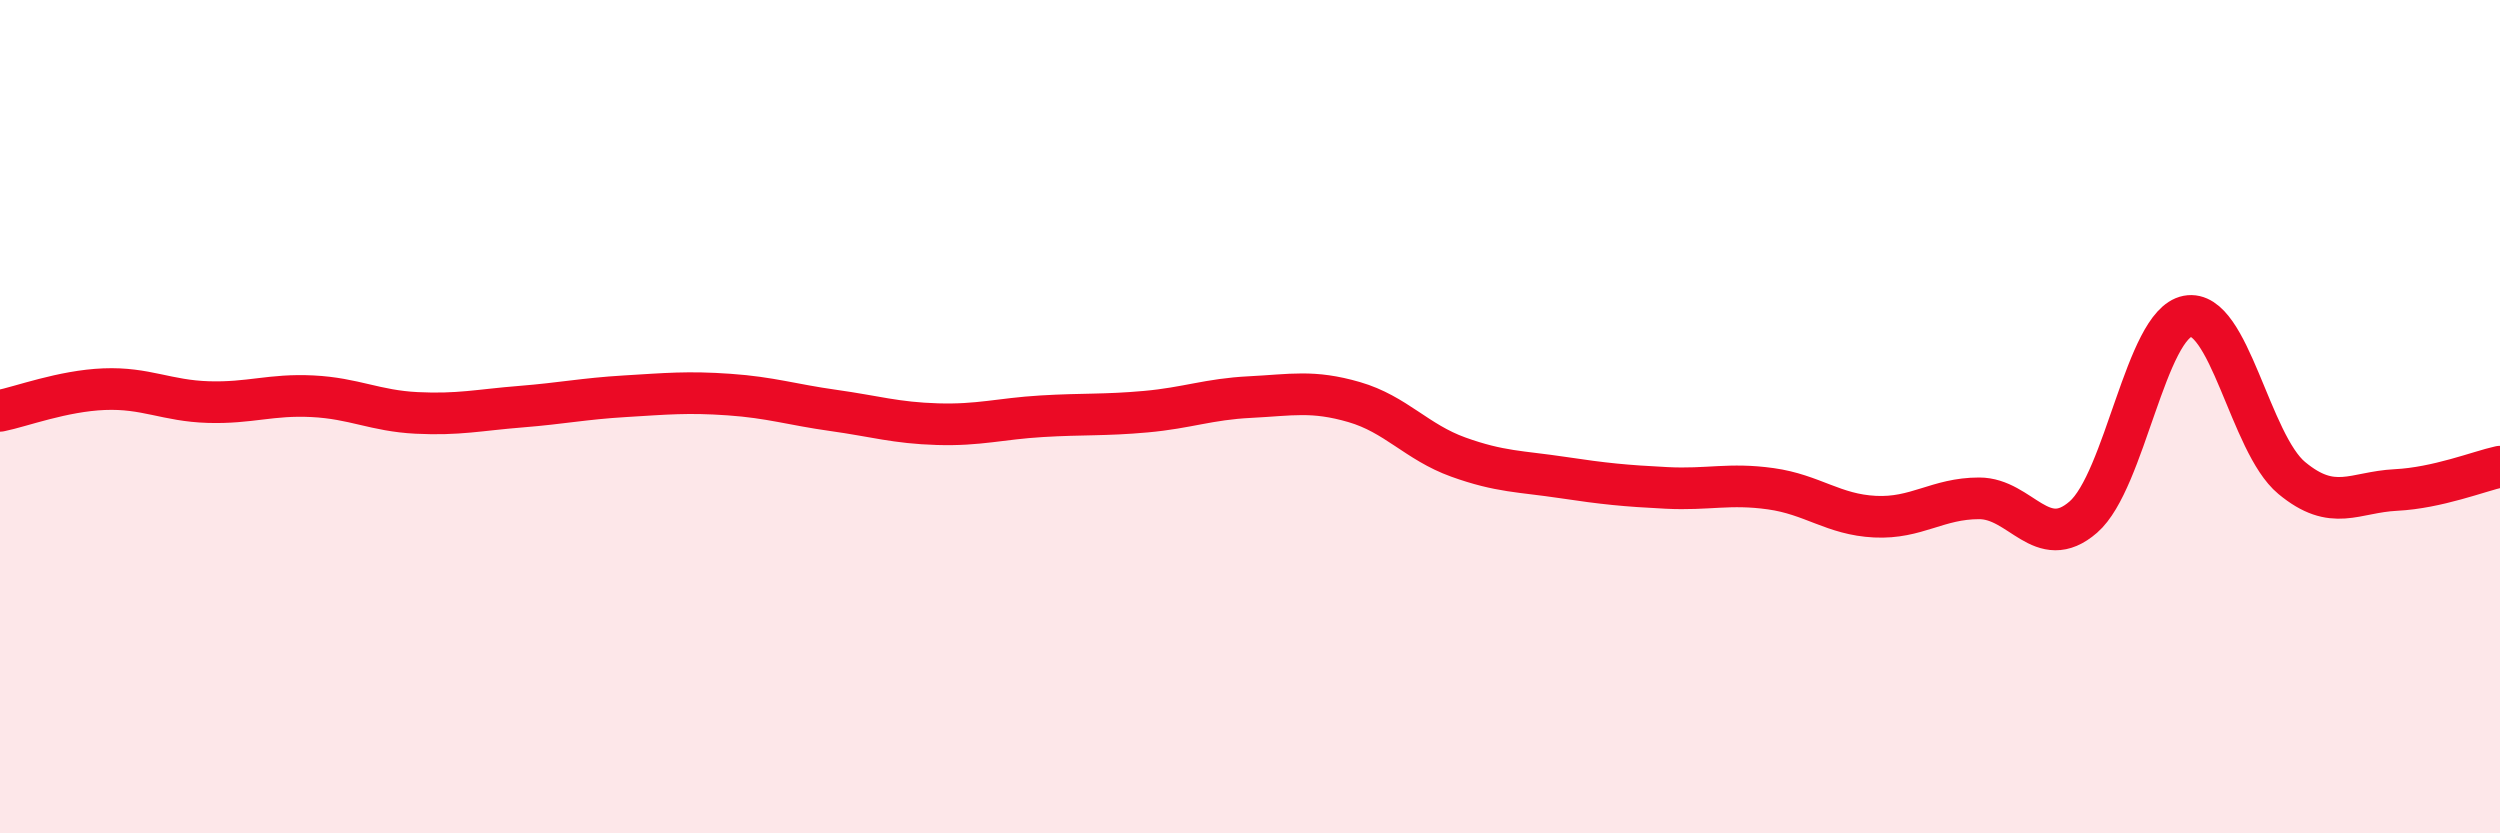
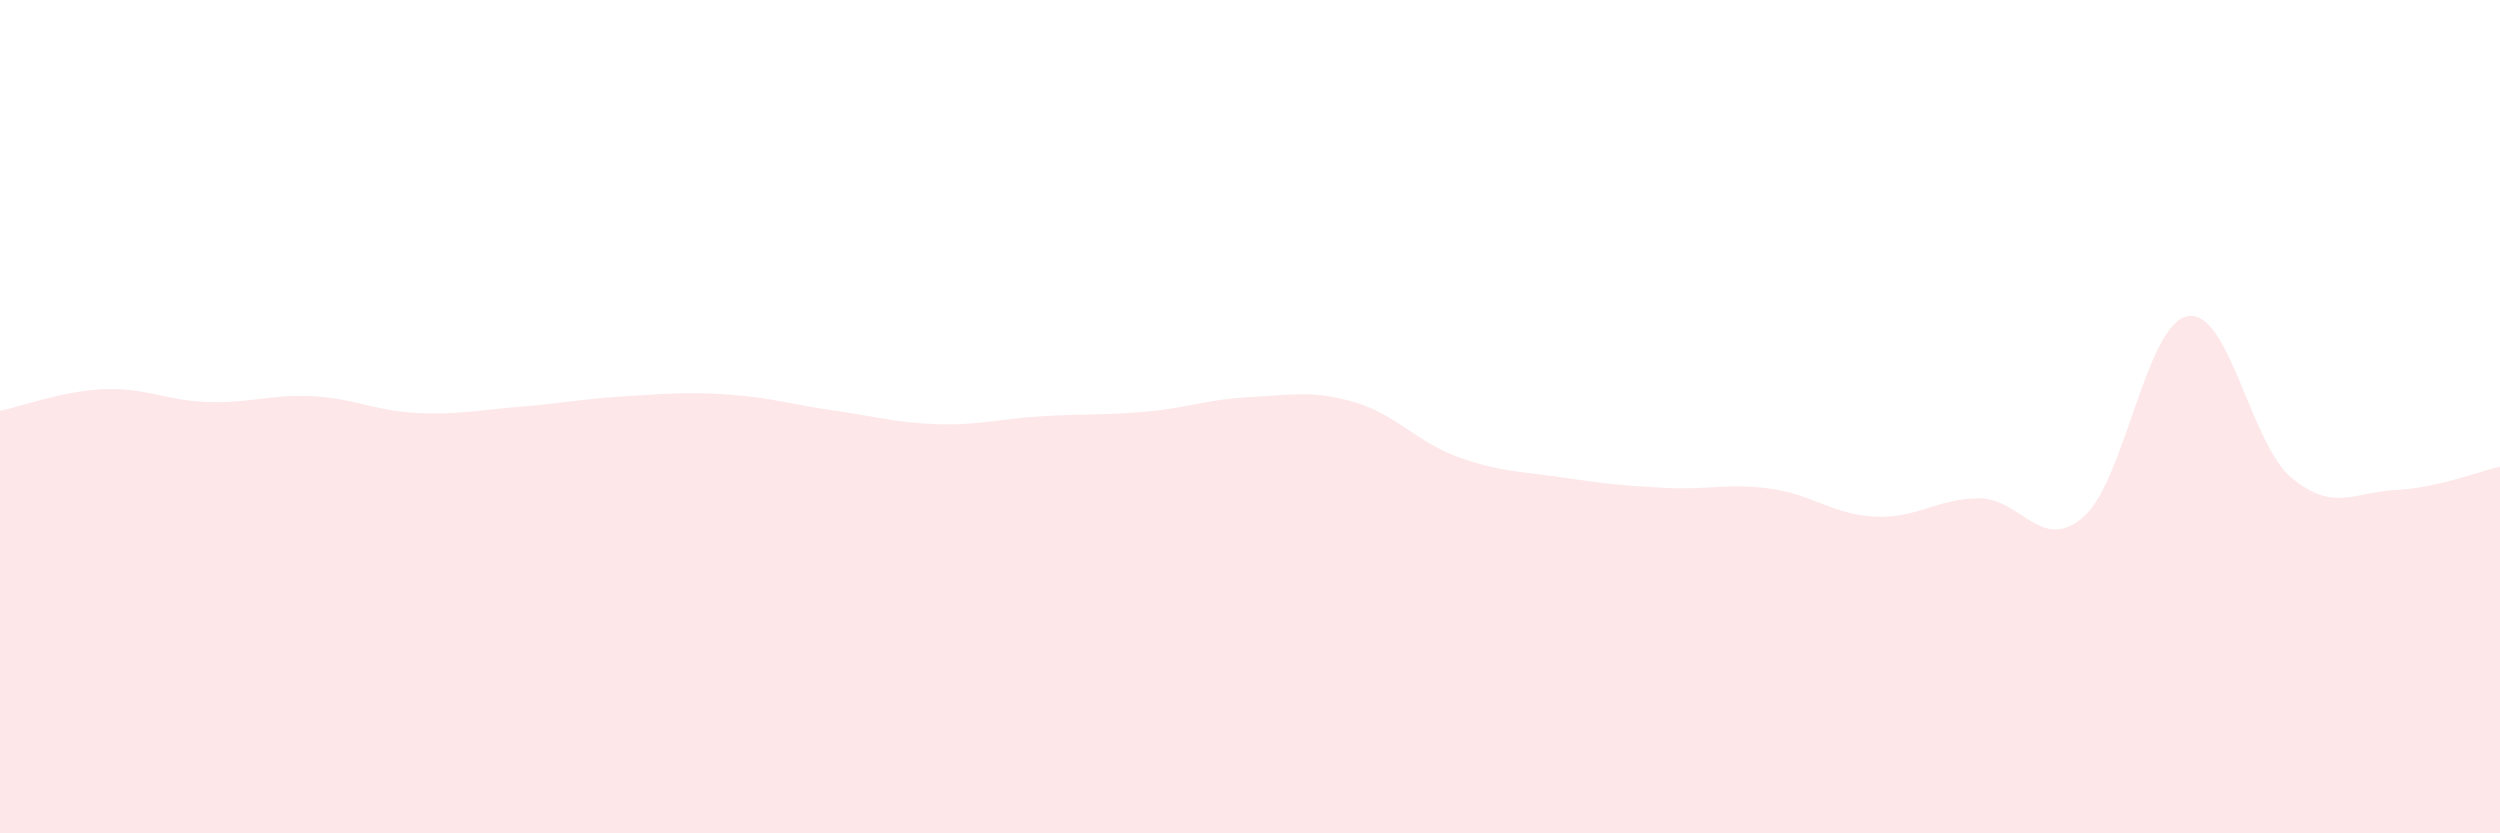
<svg xmlns="http://www.w3.org/2000/svg" width="60" height="20" viewBox="0 0 60 20">
  <path d="M 0,9.86 C 0.5,9.76 1.5,9.38 2.5,9.34 C 3.5,9.3 4,9.62 5,9.65 C 6,9.68 6.5,9.46 7.5,9.51 C 8.5,9.56 9,9.86 10,9.91 C 11,9.96 11.5,9.84 12.5,9.76 C 13.5,9.68 14,9.57 15,9.51 C 16,9.45 16.5,9.4 17.5,9.47 C 18.5,9.54 19,9.71 20,9.85 C 21,9.99 21.5,10.15 22.5,10.18 C 23.5,10.21 24,10.05 25,9.99 C 26,9.93 26.5,9.97 27.5,9.88 C 28.5,9.79 29,9.58 30,9.53 C 31,9.48 31.5,9.36 32.5,9.65 C 33.5,9.94 34,10.61 35,10.97 C 36,11.33 36.5,11.31 37.5,11.46 C 38.5,11.61 39,11.66 40,11.71 C 41,11.76 41.5,11.59 42.5,11.73 C 43.5,11.87 44,12.35 45,12.4 C 46,12.45 46.5,11.96 47.5,11.96 C 48.5,11.96 49,13.28 50,12.41 C 51,11.54 51.5,7.78 52.5,7.59 C 53.5,7.4 54,10.64 55,11.47 C 56,12.3 56.5,11.81 57.5,11.76 C 58.5,11.71 59.5,11.31 60,11.2L60 20L0 20Z" fill="#EB0A25" opacity="0.1" stroke-linecap="round" stroke-linejoin="round" />
-   <path d="M 0,9.86 C 0.5,9.76 1.5,9.38 2.5,9.34 C 3.5,9.3 4,9.62 5,9.65 C 6,9.68 6.5,9.46 7.5,9.51 C 8.5,9.56 9,9.86 10,9.91 C 11,9.96 11.5,9.84 12.5,9.76 C 13.5,9.68 14,9.57 15,9.51 C 16,9.45 16.5,9.4 17.5,9.47 C 18.5,9.54 19,9.71 20,9.85 C 21,9.99 21.5,10.15 22.5,10.18 C 23.5,10.21 24,10.05 25,9.99 C 26,9.93 26.5,9.97 27.5,9.88 C 28.5,9.79 29,9.58 30,9.53 C 31,9.48 31.5,9.36 32.5,9.65 C 33.5,9.94 34,10.61 35,10.97 C 36,11.33 36.5,11.31 37.5,11.46 C 38.5,11.61 39,11.66 40,11.71 C 41,11.76 41.5,11.59 42.5,11.73 C 43.5,11.87 44,12.35 45,12.4 C 46,12.45 46.5,11.96 47.5,11.96 C 48.5,11.96 49,13.28 50,12.41 C 51,11.54 51.5,7.78 52.5,7.59 C 53.5,7.4 54,10.64 55,11.47 C 56,12.3 56.5,11.81 57.5,11.76 C 58.5,11.71 59.5,11.31 60,11.2" stroke="#EB0A25" stroke-width="1" fill="none" stroke-linecap="round" stroke-linejoin="round" />
</svg>